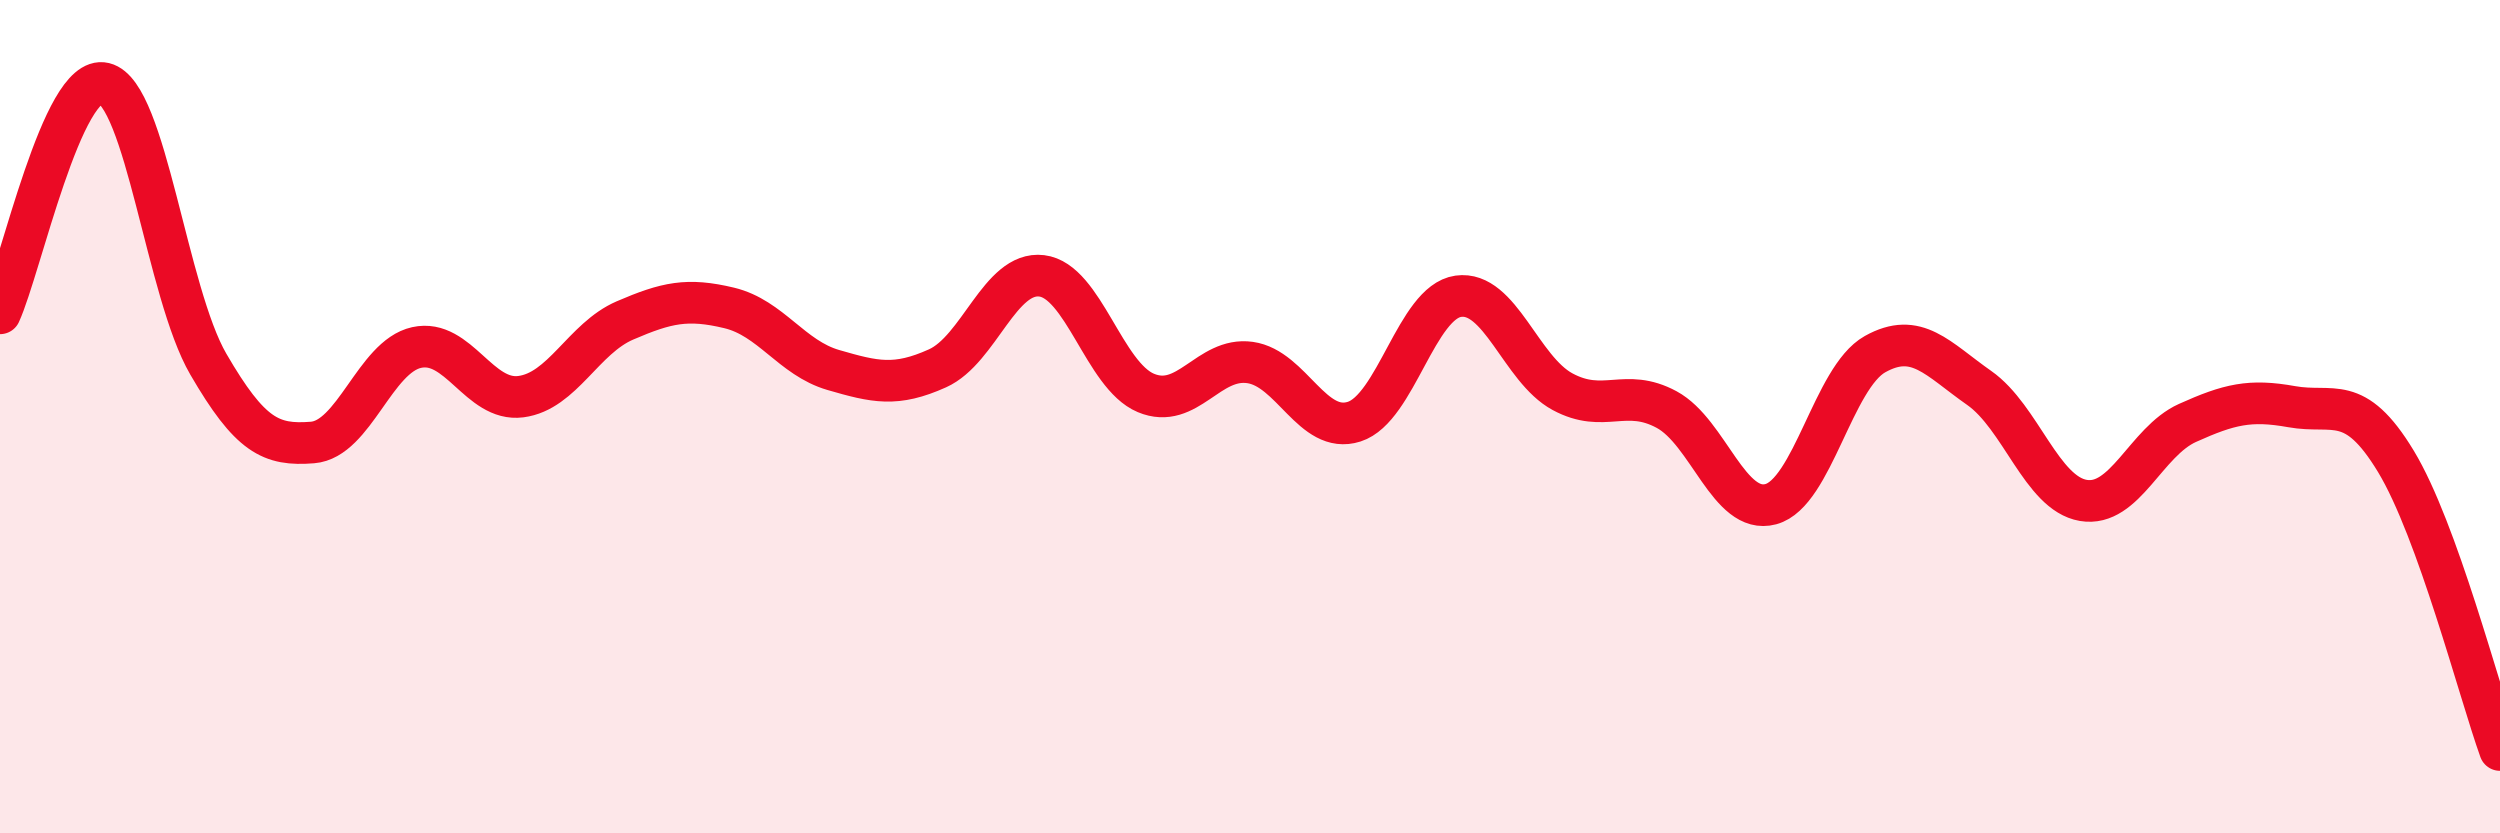
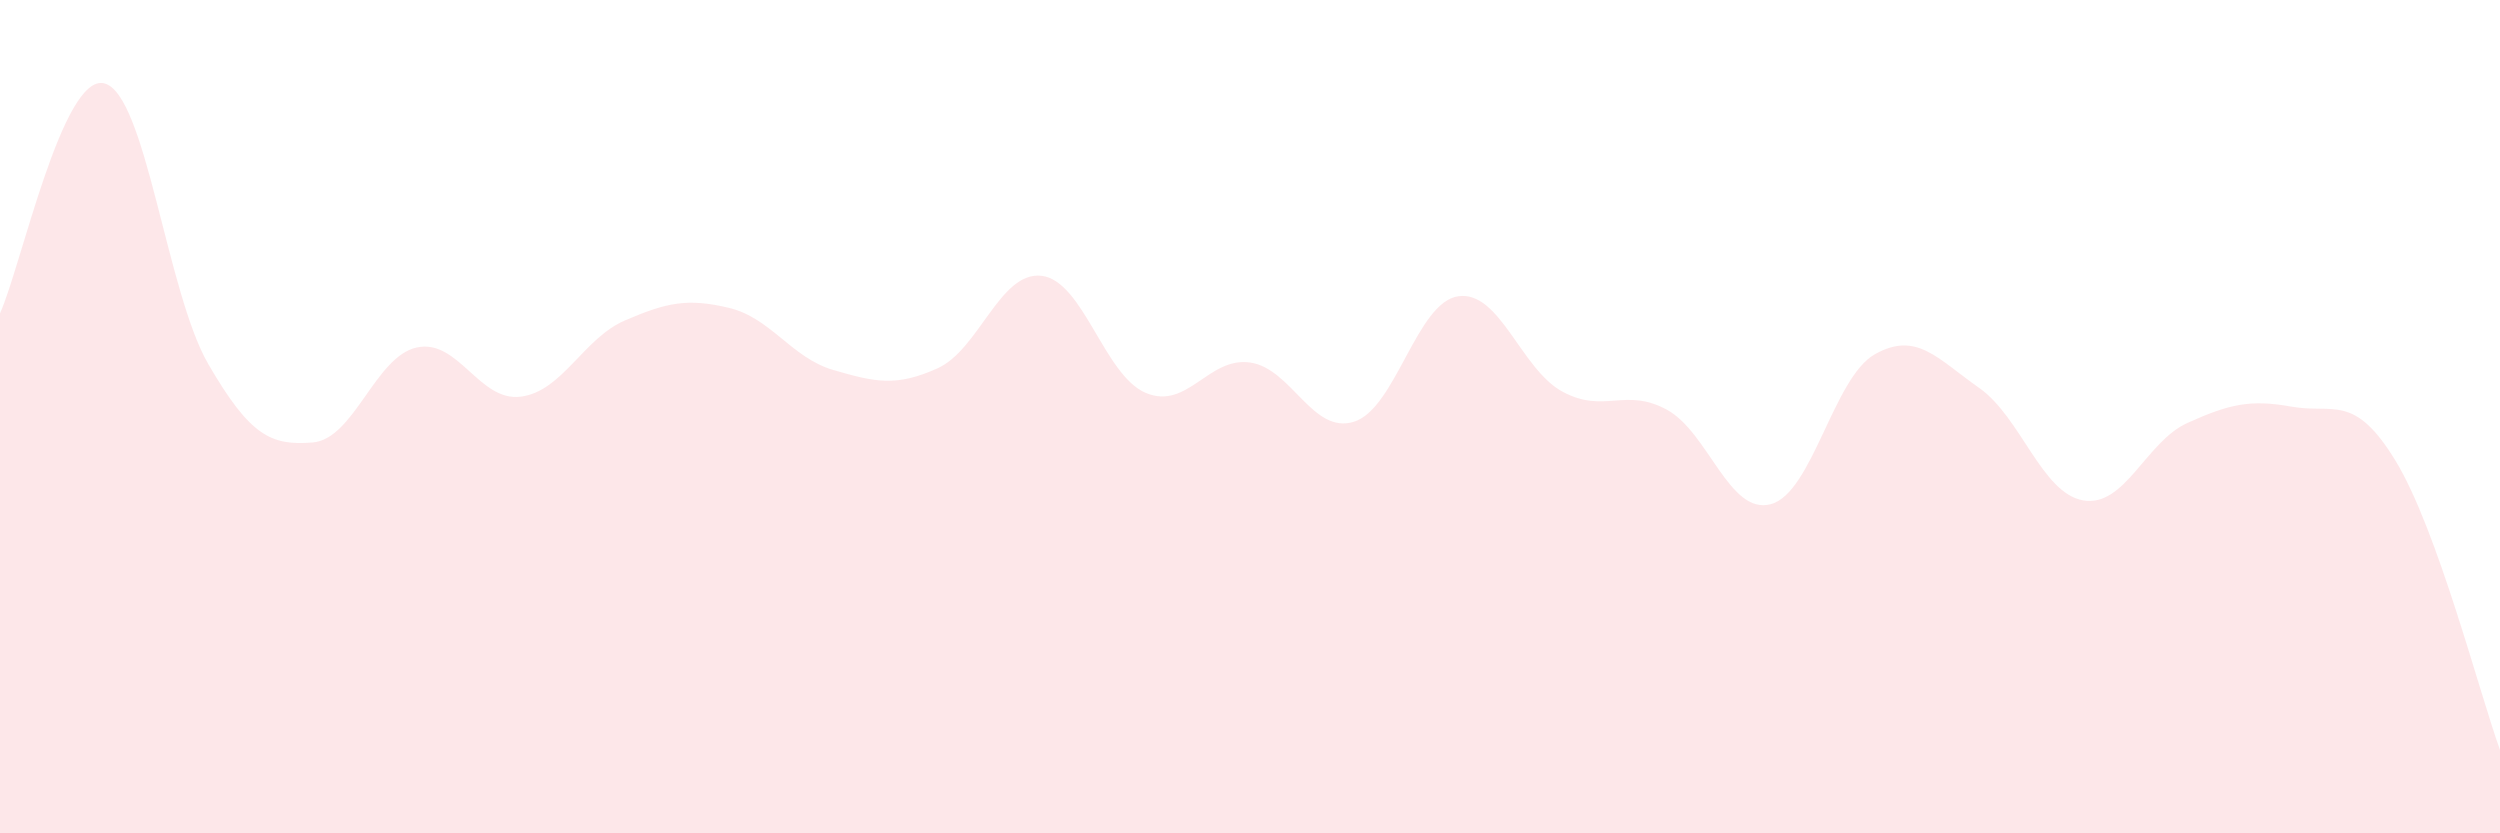
<svg xmlns="http://www.w3.org/2000/svg" width="60" height="20" viewBox="0 0 60 20">
  <path d="M 0,7.52 C 0.5,6.42 1.5,1.76 2.5,2 C 3.5,2.24 4,7.02 5,8.74 C 6,10.46 6.5,10.7 7.5,10.62 C 8.5,10.54 9,8.56 10,8.34 C 11,8.12 11.5,9.65 12.5,9.52 C 13.5,9.39 14,8.12 15,7.69 C 16,7.26 16.5,7.15 17.5,7.39 C 18.5,7.63 19,8.59 20,8.88 C 21,9.17 21.5,9.29 22.5,8.84 C 23.5,8.39 24,6.5 25,6.62 C 26,6.74 26.5,9.01 27.5,9.43 C 28.5,9.85 29,8.56 30,8.7 C 31,8.84 31.5,10.44 32.5,10.12 C 33.5,9.8 34,7.25 35,7.11 C 36,6.97 36.5,8.86 37.5,9.4 C 38.5,9.94 39,9.29 40,9.83 C 41,10.37 41.5,12.37 42.5,12.1 C 43.5,11.83 44,9.06 45,8.5 C 46,7.94 46.5,8.61 47.5,9.31 C 48.5,10.01 49,11.84 50,12.01 C 51,12.18 51.5,10.6 52.5,10.15 C 53.5,9.7 54,9.58 55,9.76 C 56,9.94 56.5,9.42 57.5,11.07 C 58.5,12.72 59.5,16.61 60,18L60 20L0 20Z" fill="#EB0A25" opacity="0.1" stroke-linecap="round" stroke-linejoin="round" />
-   <path d="M 0,7.52 C 0.5,6.42 1.5,1.76 2.5,2 C 3.5,2.24 4,7.02 5,8.74 C 6,10.46 6.5,10.7 7.5,10.62 C 8.5,10.54 9,8.56 10,8.34 C 11,8.12 11.5,9.65 12.5,9.52 C 13.5,9.39 14,8.12 15,7.69 C 16,7.26 16.5,7.15 17.5,7.39 C 18.5,7.63 19,8.59 20,8.88 C 21,9.17 21.5,9.29 22.5,8.84 C 23.5,8.39 24,6.5 25,6.62 C 26,6.74 26.5,9.01 27.5,9.43 C 28.5,9.85 29,8.56 30,8.7 C 31,8.84 31.5,10.44 32.5,10.12 C 33.5,9.8 34,7.25 35,7.11 C 36,6.97 36.5,8.86 37.5,9.4 C 38.5,9.94 39,9.29 40,9.83 C 41,10.37 41.5,12.37 42.5,12.1 C 43.5,11.83 44,9.06 45,8.5 C 46,7.94 46.5,8.61 47.5,9.31 C 48.5,10.01 49,11.84 50,12.01 C 51,12.18 51.5,10.6 52.5,10.15 C 53.5,9.7 54,9.58 55,9.76 C 56,9.94 56.5,9.42 57.5,11.07 C 58.5,12.72 59.5,16.61 60,18" stroke="#EB0A25" stroke-width="1" fill="none" stroke-linecap="round" stroke-linejoin="round" />
</svg>